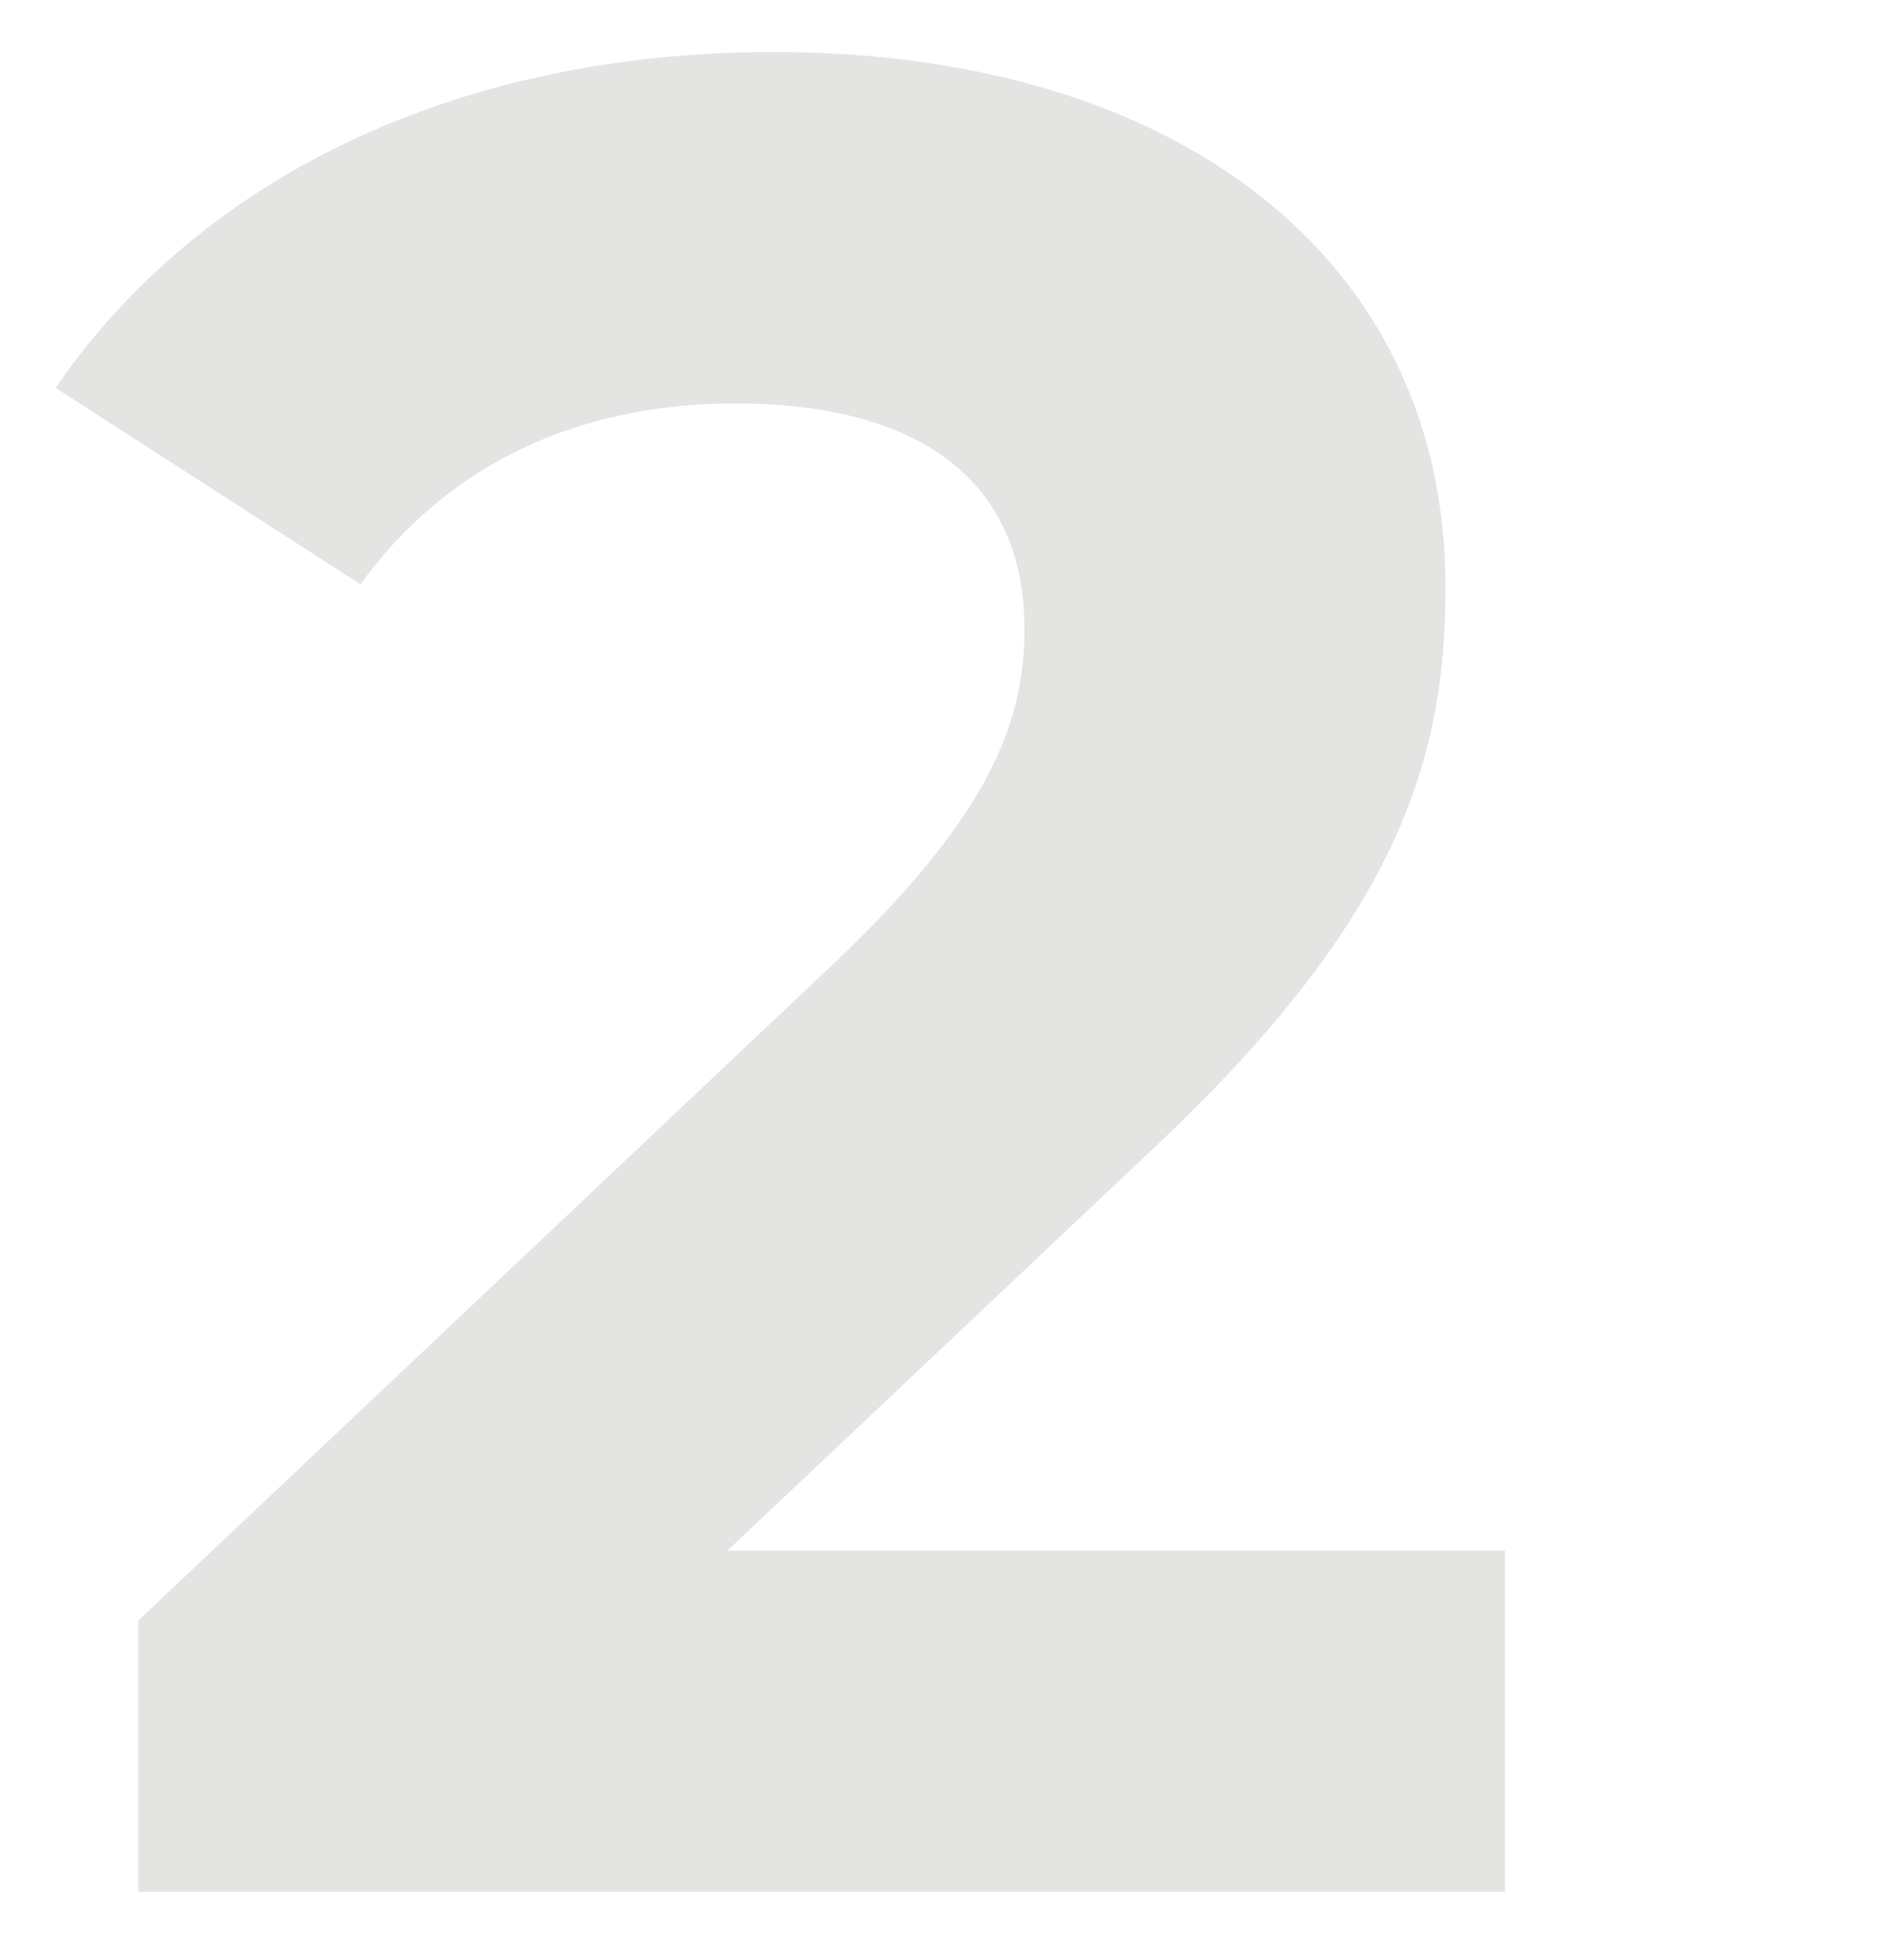
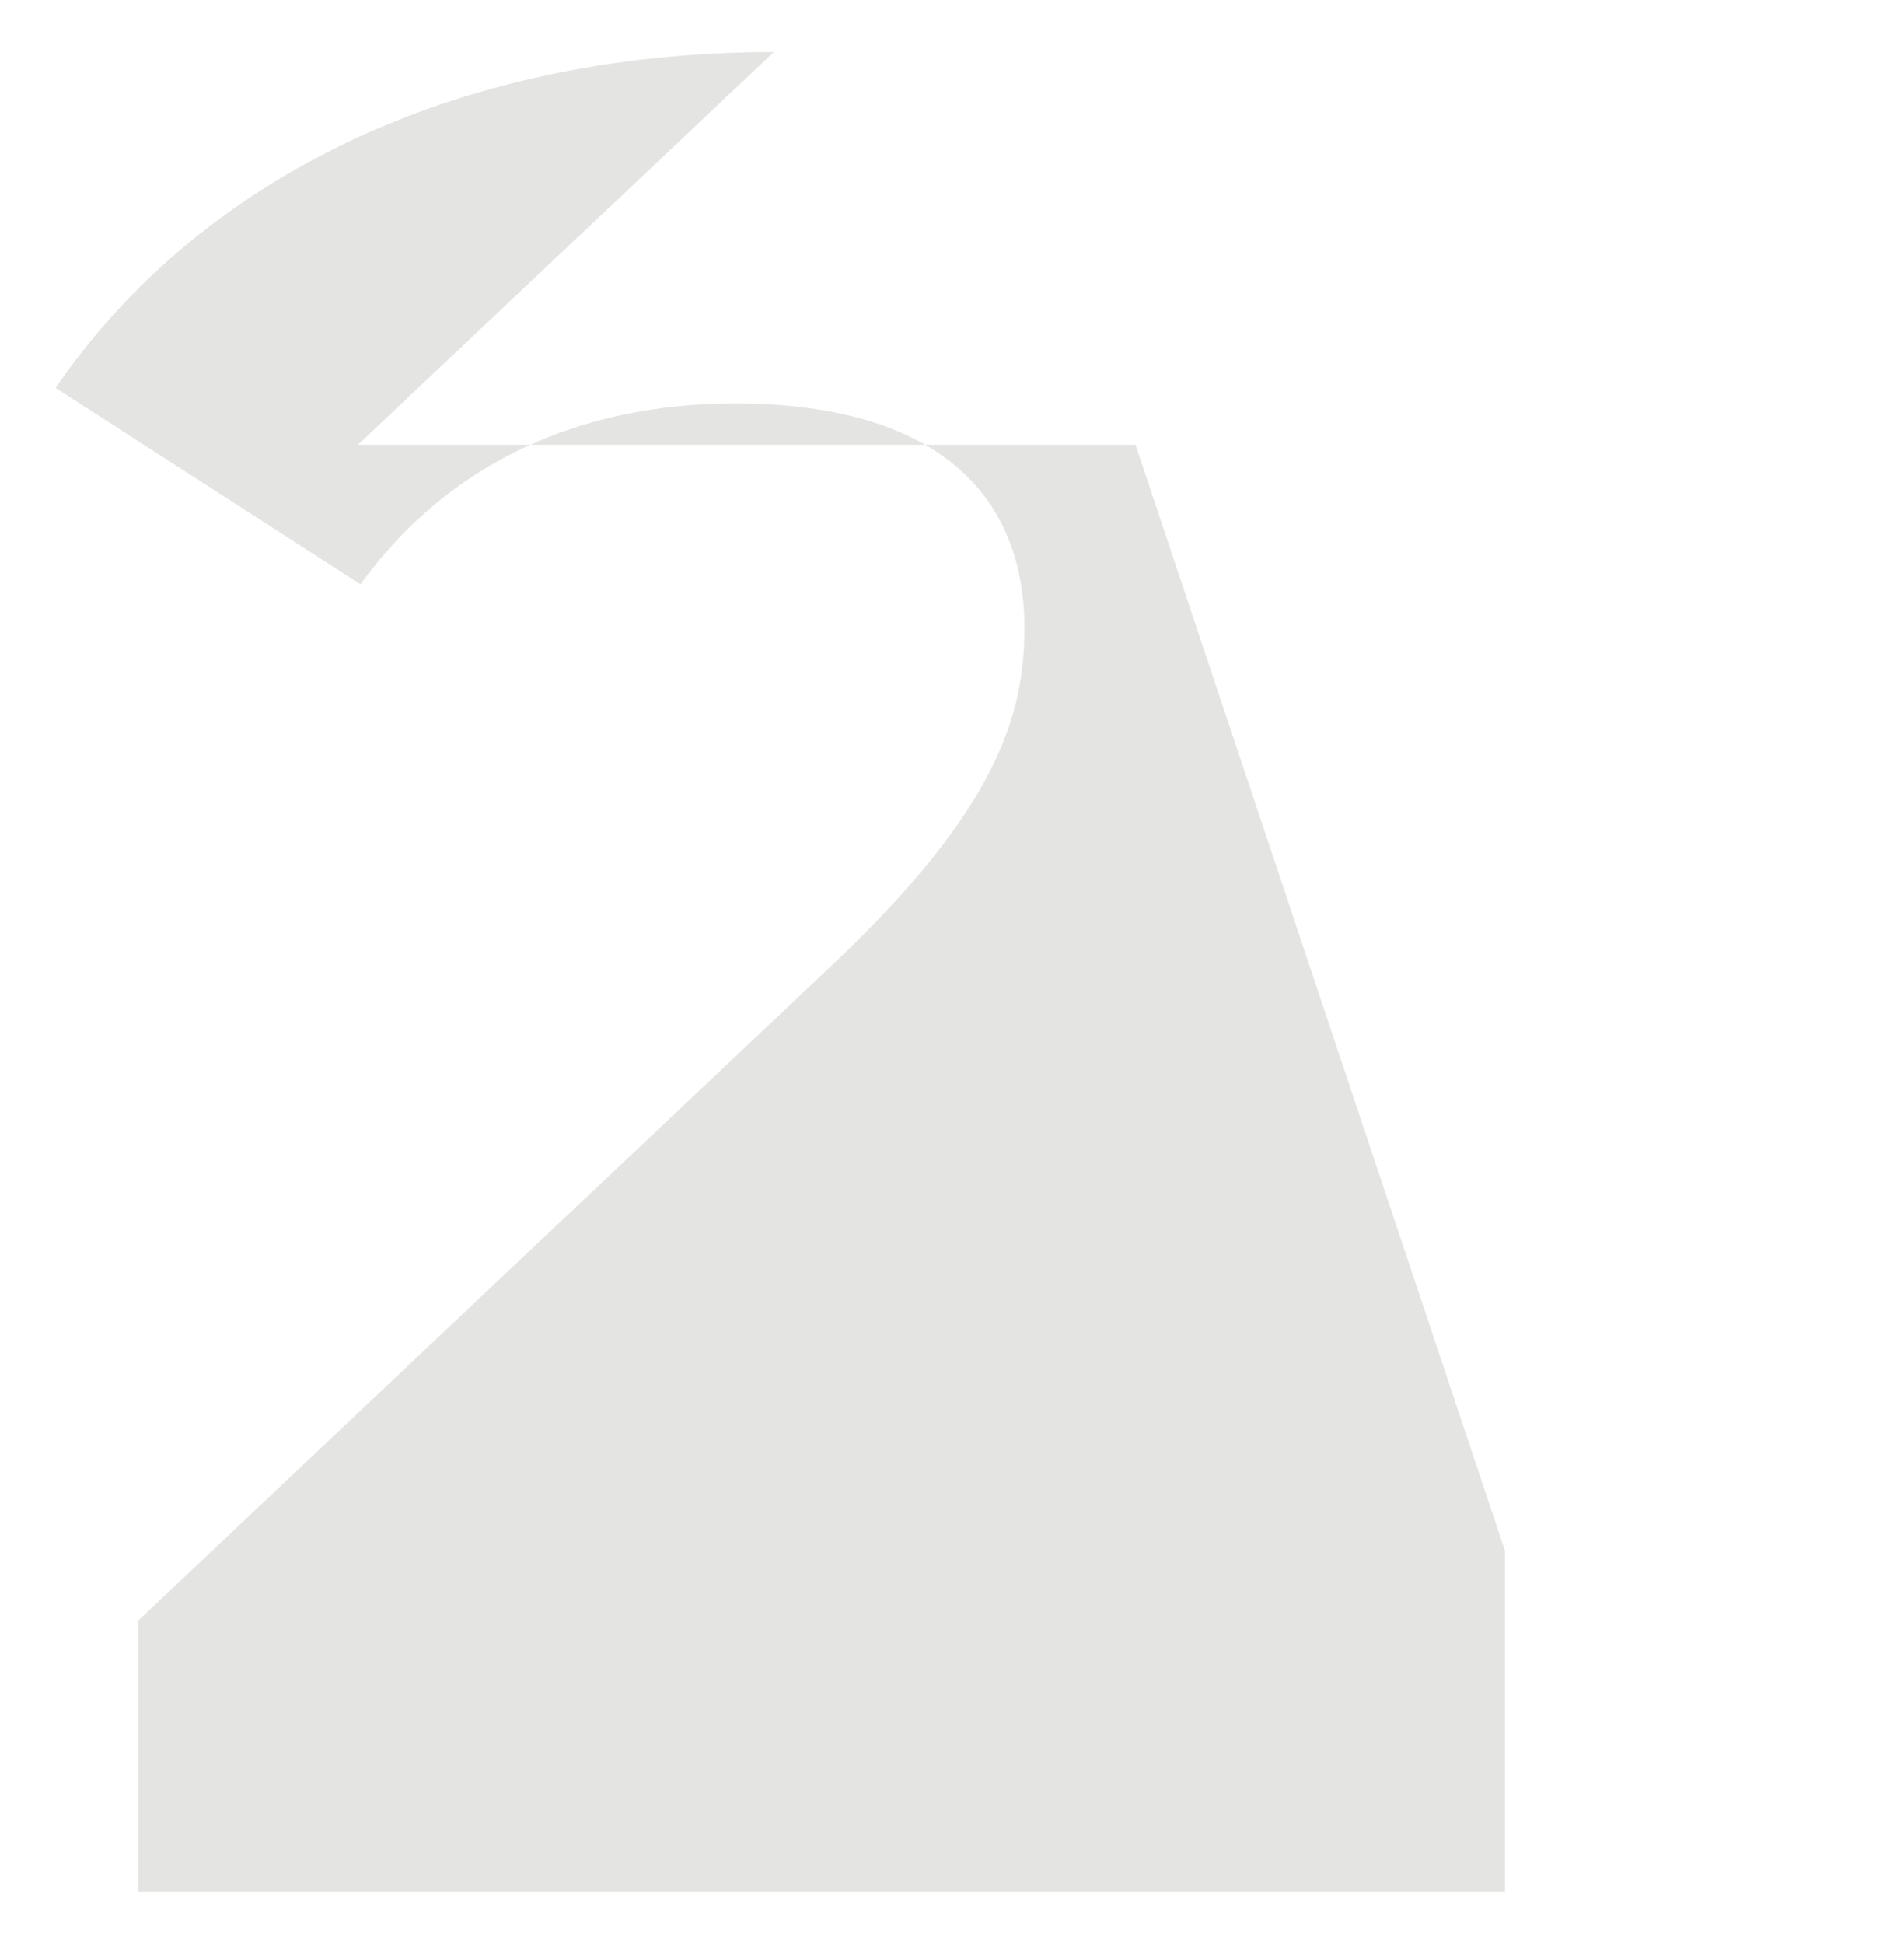
<svg xmlns="http://www.w3.org/2000/svg" id="Livello_1" viewBox="0 0 110.55 112.84">
  <defs>
    <style>
      .cls-1 {
        fill: #e4e4e3;
      }
    </style>
  </defs>
-   <path class="cls-1" d="M87.38,90.02v19.8H8.03v-15.75l40.5-38.25c9.3-8.85,10.95-14.25,10.95-19.35,0-8.25-5.7-13.05-16.8-13.05-9,0-16.65,3.45-21.75,10.5L3.23,22.52C11.33,10.67,26.03,3.02,44.93,3.02c23.4,0,39,12,39,31.05,0,10.2-2.85,19.5-17.55,33.15l-24.15,22.8h45.15Z" />
+   <path class="cls-1" d="M87.38,90.02v19.8H8.03v-15.75l40.5-38.25c9.3-8.85,10.95-14.25,10.95-19.35,0-8.25-5.7-13.05-16.8-13.05-9,0-16.65,3.45-21.75,10.5L3.23,22.52C11.33,10.67,26.03,3.02,44.93,3.02l-24.15,22.8h45.15Z" />
</svg>